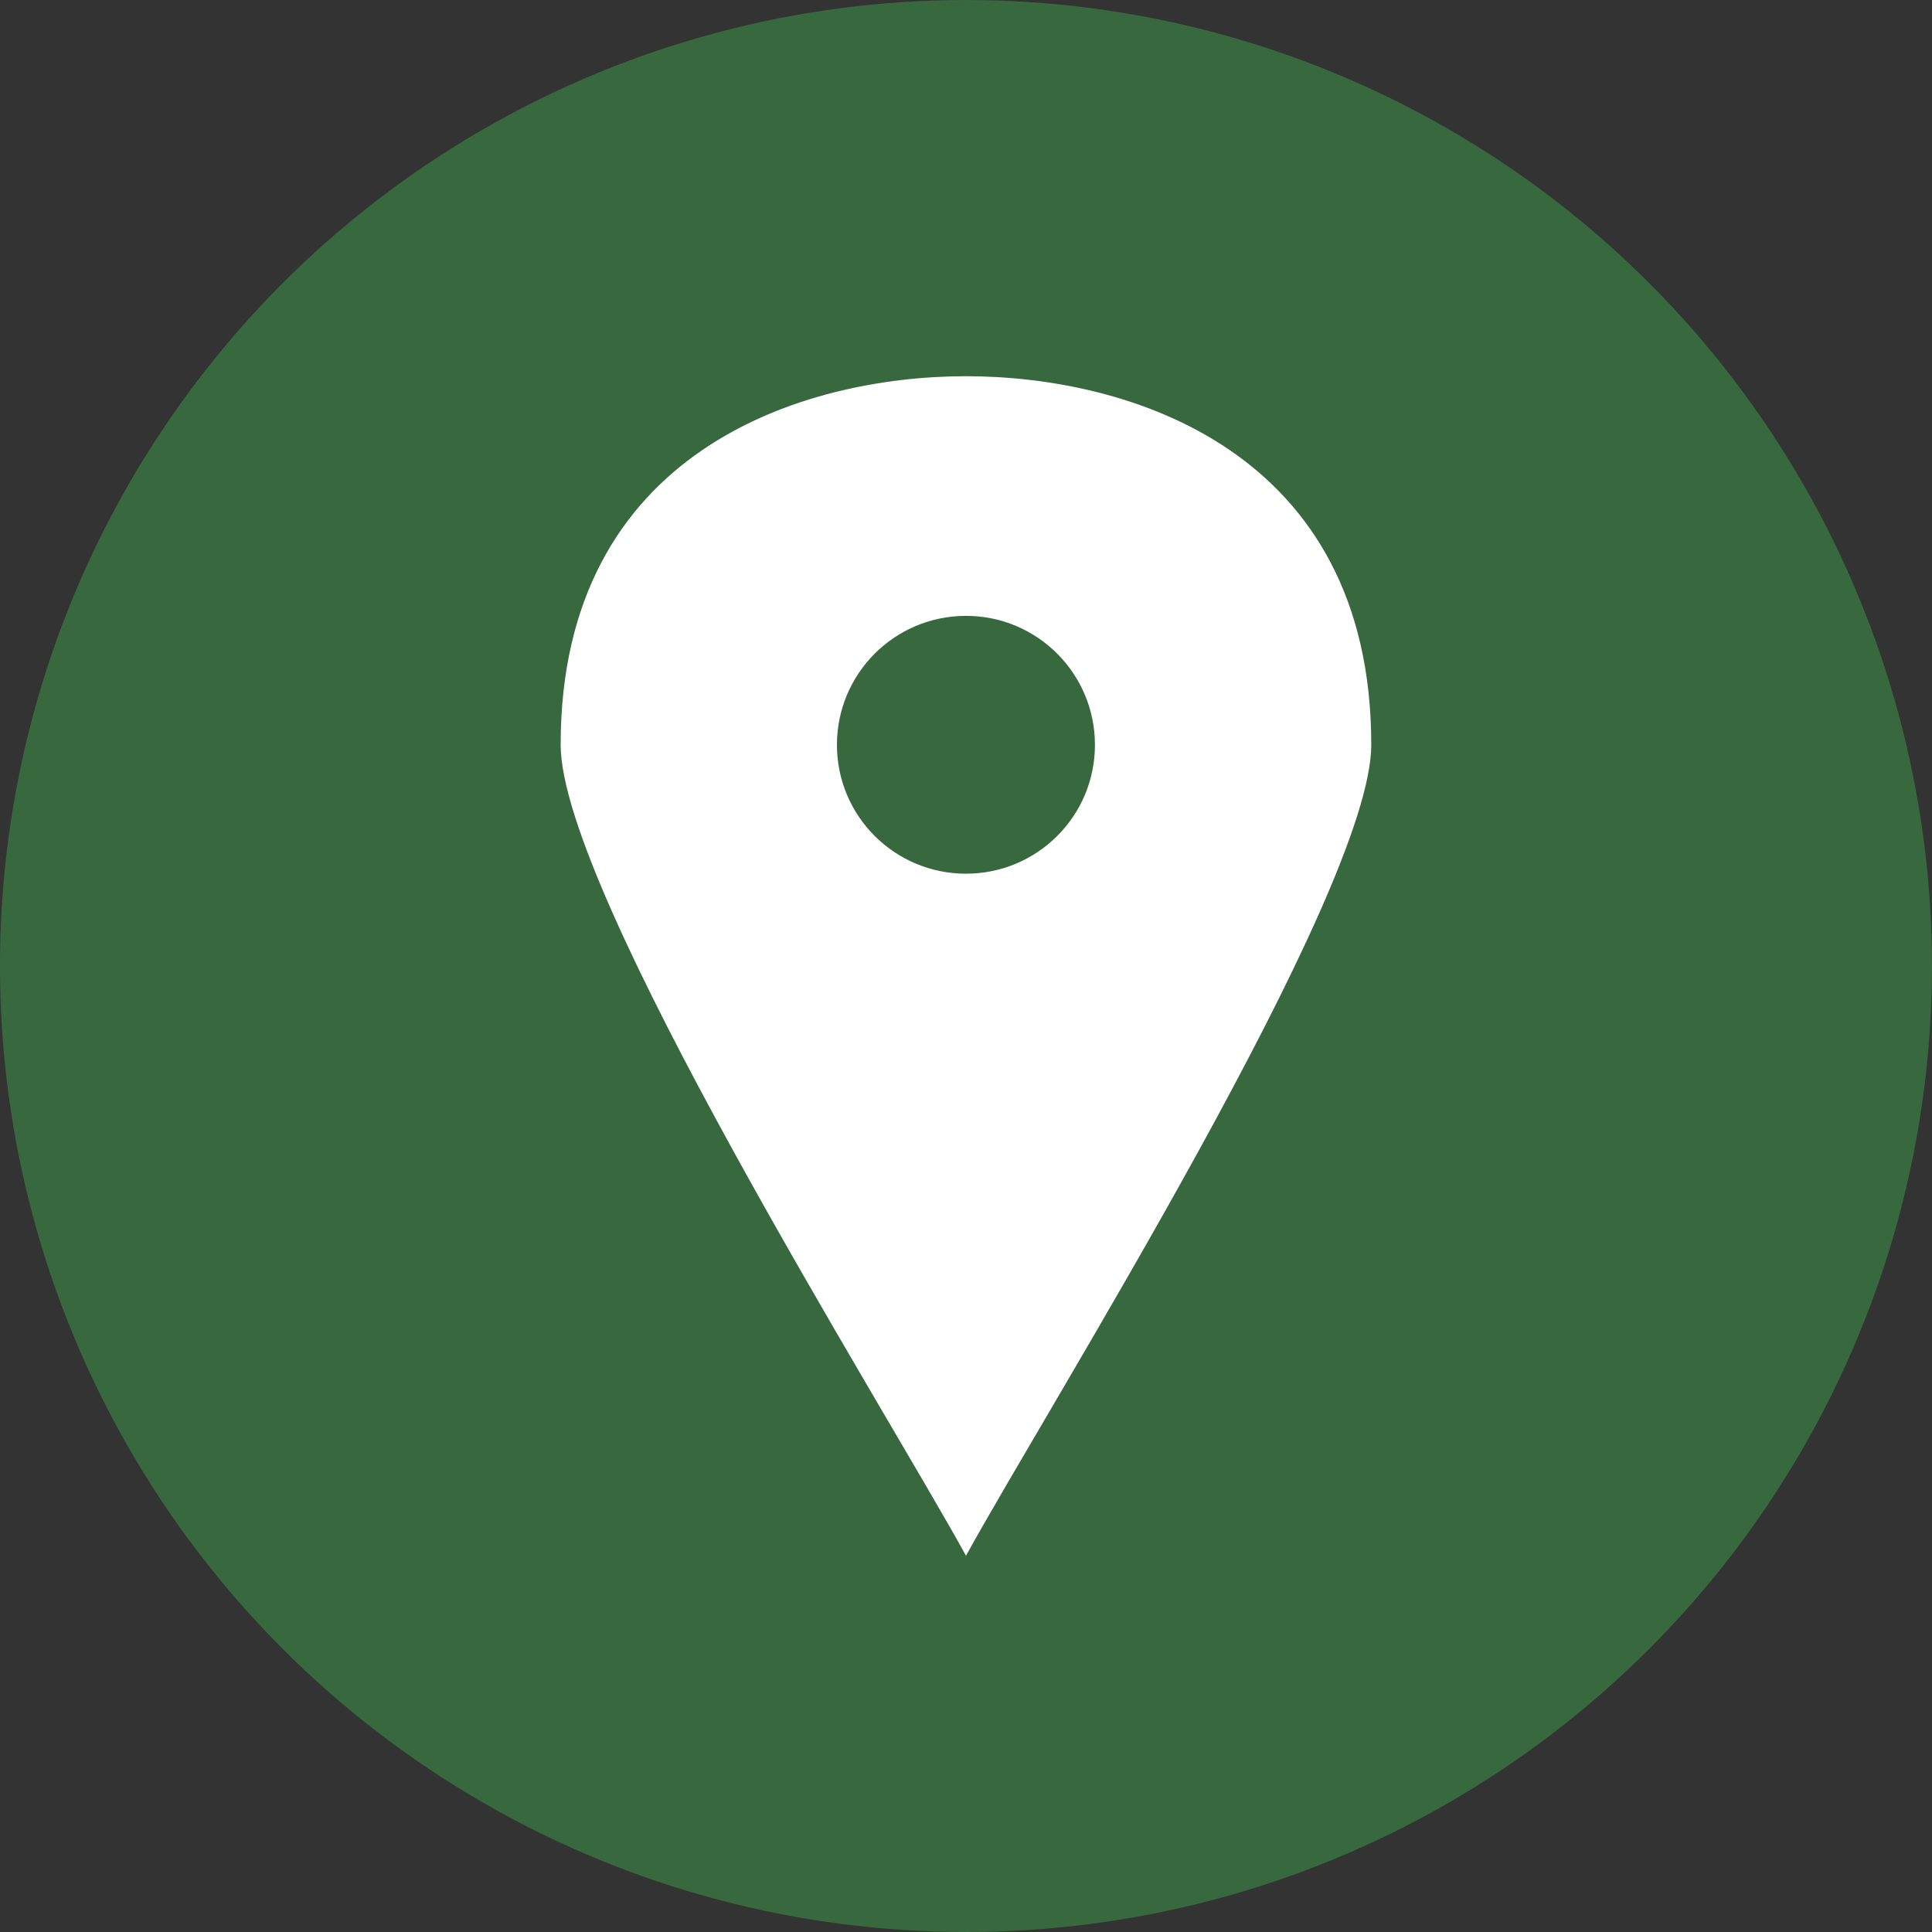
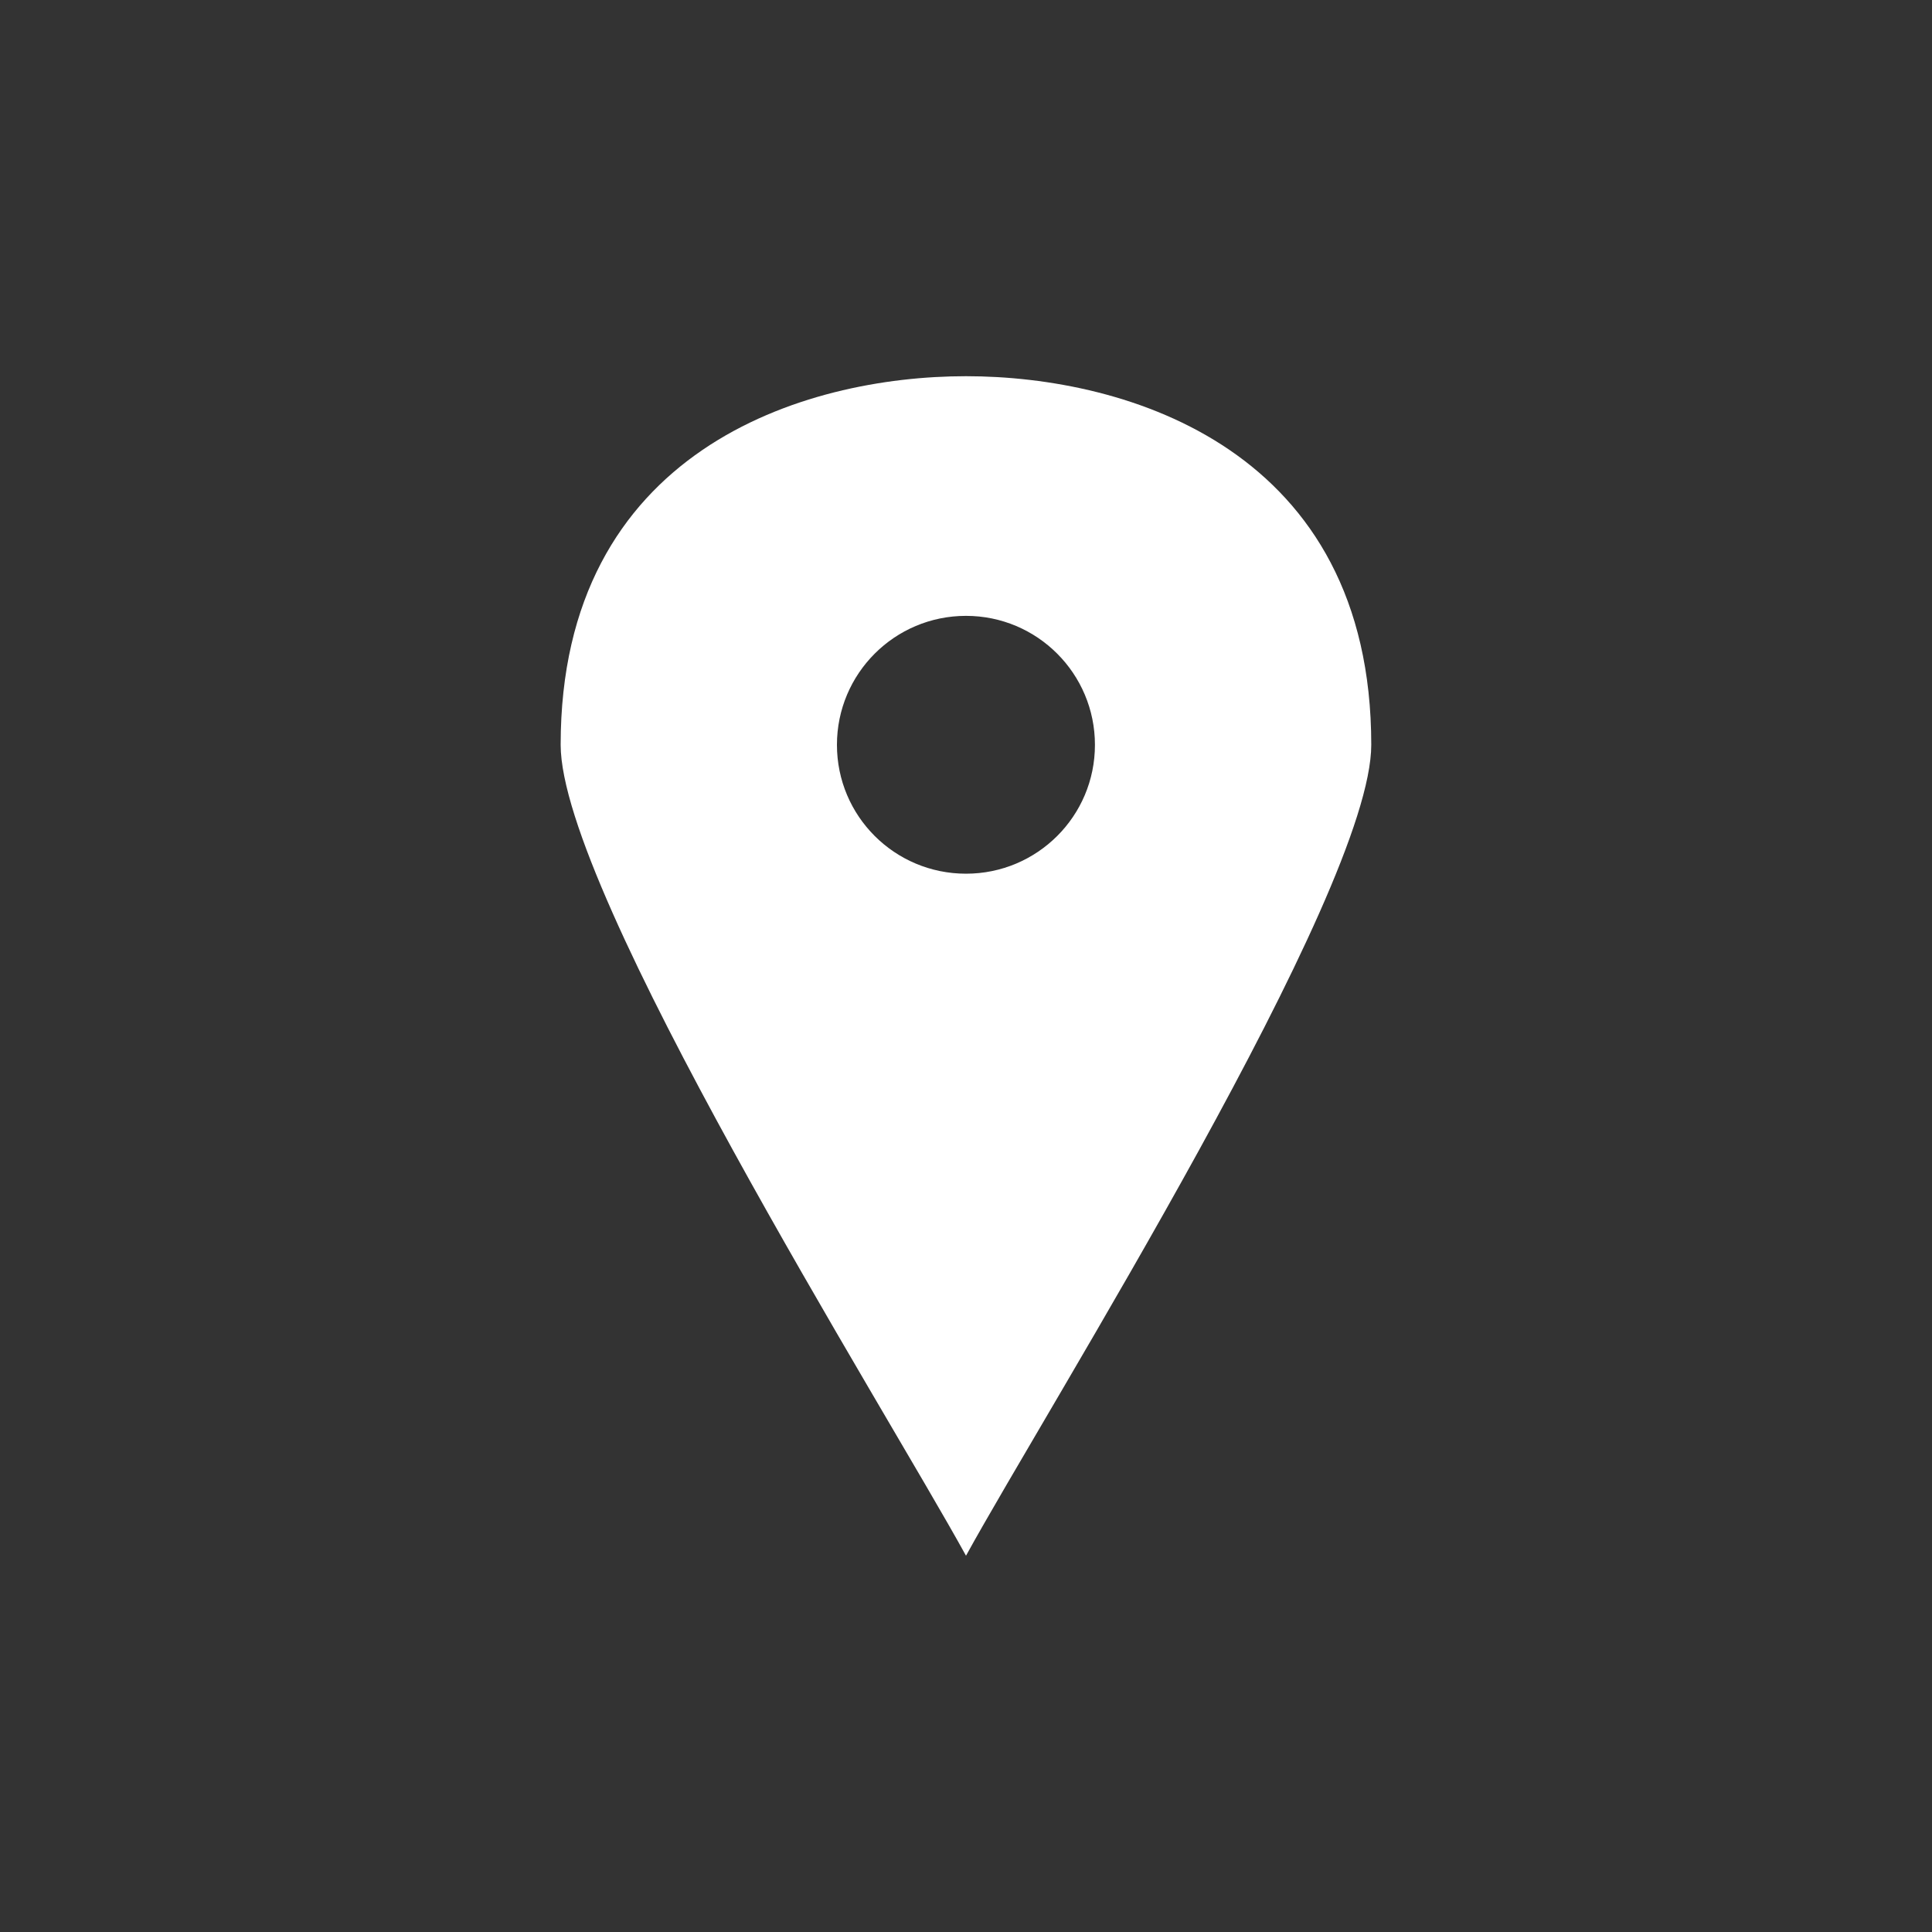
<svg xmlns="http://www.w3.org/2000/svg" version="1.1" x="0px" y="0px" width="49.732px" height="49.732px" viewBox="0 0 49.732 49.732" style="enable-background:new 0 0 49.732 49.732;" xml:space="preserve">
  <rect x="0" y="0" width="49.732" height="49.732" fill="#333333" stroke="none" />
  <style type="text/css">
	.st0{fill:#38683D;}
	.st1{fill:#FFFFFF;}
</style>
  <defs>
</defs>
  <g>
-     <circle class="st0" cx="24.865" cy="24.866" r="24.866" />
-     <path class="st1" d="M24.866,9.684c-4.175,0-10.434,1.898-10.434,9.488c0,3.792,8.346,17.076,10.434,20.874   c2.086-3.799,10.432-17.082,10.432-20.874C35.298,11.582,29.043,9.684,24.866,9.684z M24.866,22.49   c-1.836,0-3.322-1.482-3.322-3.317c0-1.834,1.486-3.32,3.322-3.32c1.833,0,3.319,1.486,3.319,3.32   C28.186,21.008,26.699,22.49,24.866,22.49z" />
+     <path class="st1" d="M24.866,9.684c-4.175,0-10.434,1.898-10.434,9.488c0,3.792,8.346,17.076,10.434,20.874   c2.086-3.799,10.432-17.082,10.432-20.874C35.298,11.582,29.043,9.684,24.866,9.684z M24.866,22.49   c-1.836,0-3.322-1.482-3.322-3.317c0-1.834,1.486-3.32,3.322-3.32c1.833,0,3.319,1.486,3.319,3.32   C28.186,21.008,26.699,22.49,24.866,22.49" />
  </g>
</svg>